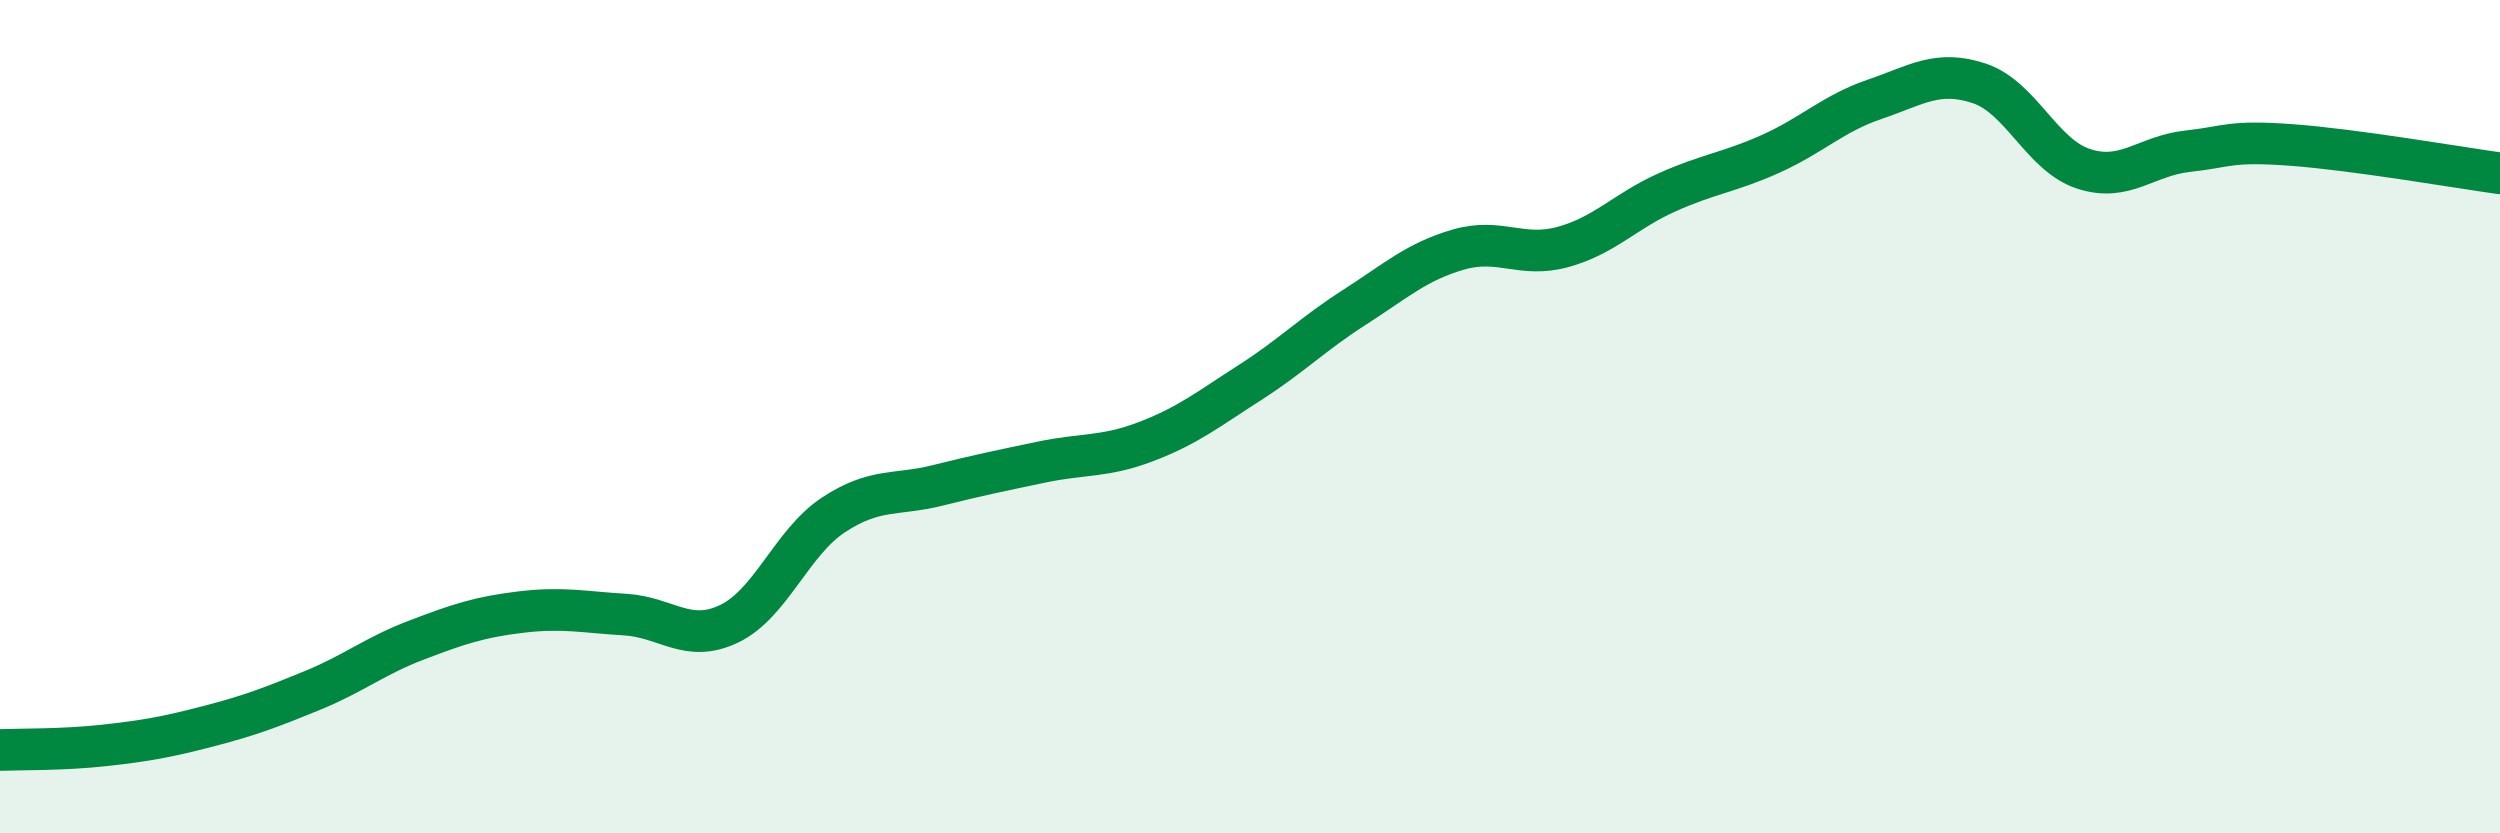
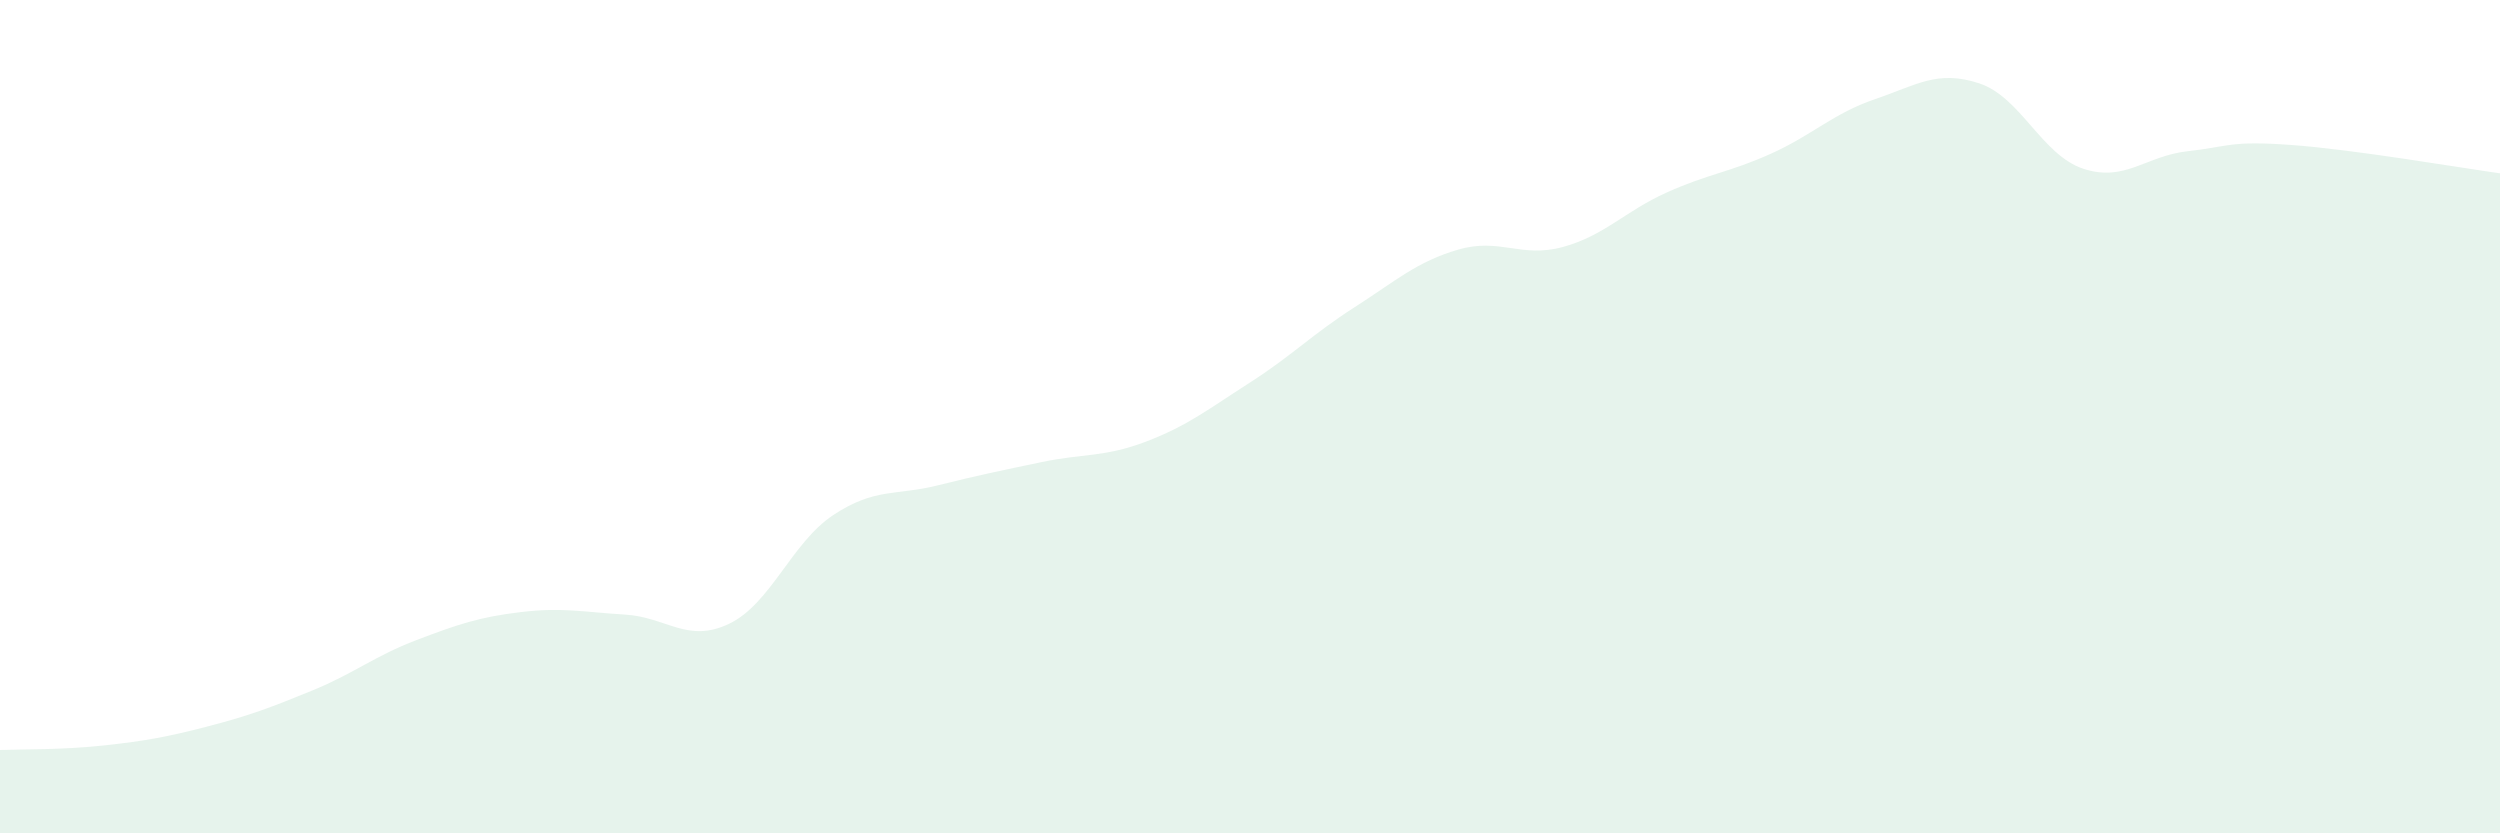
<svg xmlns="http://www.w3.org/2000/svg" width="60" height="20" viewBox="0 0 60 20">
  <path d="M 0,18 C 0.5,17.98 1.5,18 2.5,17.89 C 3.5,17.78 4,17.69 5,17.43 C 6,17.17 6.5,16.98 7.5,16.57 C 8.5,16.16 9,15.74 10,15.36 C 11,14.98 11.5,14.81 12.5,14.69 C 13.5,14.57 14,14.69 15,14.75 C 16,14.81 16.5,15.45 17.5,14.97 C 18.5,14.49 19,13.02 20,12.36 C 21,11.7 21.5,11.9 22.5,11.65 C 23.5,11.4 24,11.3 25,11.09 C 26,10.88 26.5,10.98 27.5,10.6 C 28.5,10.22 29,9.82 30,9.18 C 31,8.54 31.5,8.02 32.5,7.38 C 33.5,6.74 34,6.28 35,5.99 C 36,5.7 36.5,6.2 37.5,5.93 C 38.5,5.66 39,5.07 40,4.62 C 41,4.17 41.5,4.14 42.5,3.69 C 43.5,3.24 44,2.72 45,2.38 C 46,2.04 46.5,1.67 47.5,2 C 48.5,2.33 49,3.72 50,4.05 C 51,4.38 51.5,3.74 52.5,3.63 C 53.5,3.52 53.5,3.37 55,3.48 C 56.5,3.59 59,4.02 60,4.16L60 20L0 20Z" fill="#008740" opacity="0.1" stroke-linecap="round" stroke-linejoin="round" />
-   <path d="M 0,18 C 0.5,17.98 1.5,18 2.5,17.89 C 3.5,17.78 4,17.69 5,17.43 C 6,17.17 6.5,16.98 7.5,16.57 C 8.5,16.16 9,15.74 10,15.36 C 11,14.98 11.5,14.81 12.5,14.69 C 13.5,14.57 14,14.69 15,14.75 C 16,14.81 16.5,15.45 17.5,14.97 C 18.5,14.49 19,13.02 20,12.36 C 21,11.7 21.5,11.9 22.5,11.65 C 23.5,11.4 24,11.3 25,11.09 C 26,10.88 26.5,10.98 27.5,10.6 C 28.5,10.22 29,9.82 30,9.18 C 31,8.54 31.5,8.02 32.5,7.38 C 33.5,6.74 34,6.28 35,5.99 C 36,5.7 36.5,6.2 37.5,5.93 C 38.5,5.66 39,5.07 40,4.62 C 41,4.17 41.5,4.14 42.5,3.69 C 43.5,3.24 44,2.72 45,2.38 C 46,2.04 46.5,1.67 47.5,2 C 48.5,2.33 49,3.72 50,4.05 C 51,4.38 51.5,3.74 52.5,3.63 C 53.5,3.52 53.5,3.37 55,3.48 C 56.5,3.59 59,4.02 60,4.16" stroke="#008740" stroke-width="1" fill="none" stroke-linecap="round" stroke-linejoin="round" />
</svg>